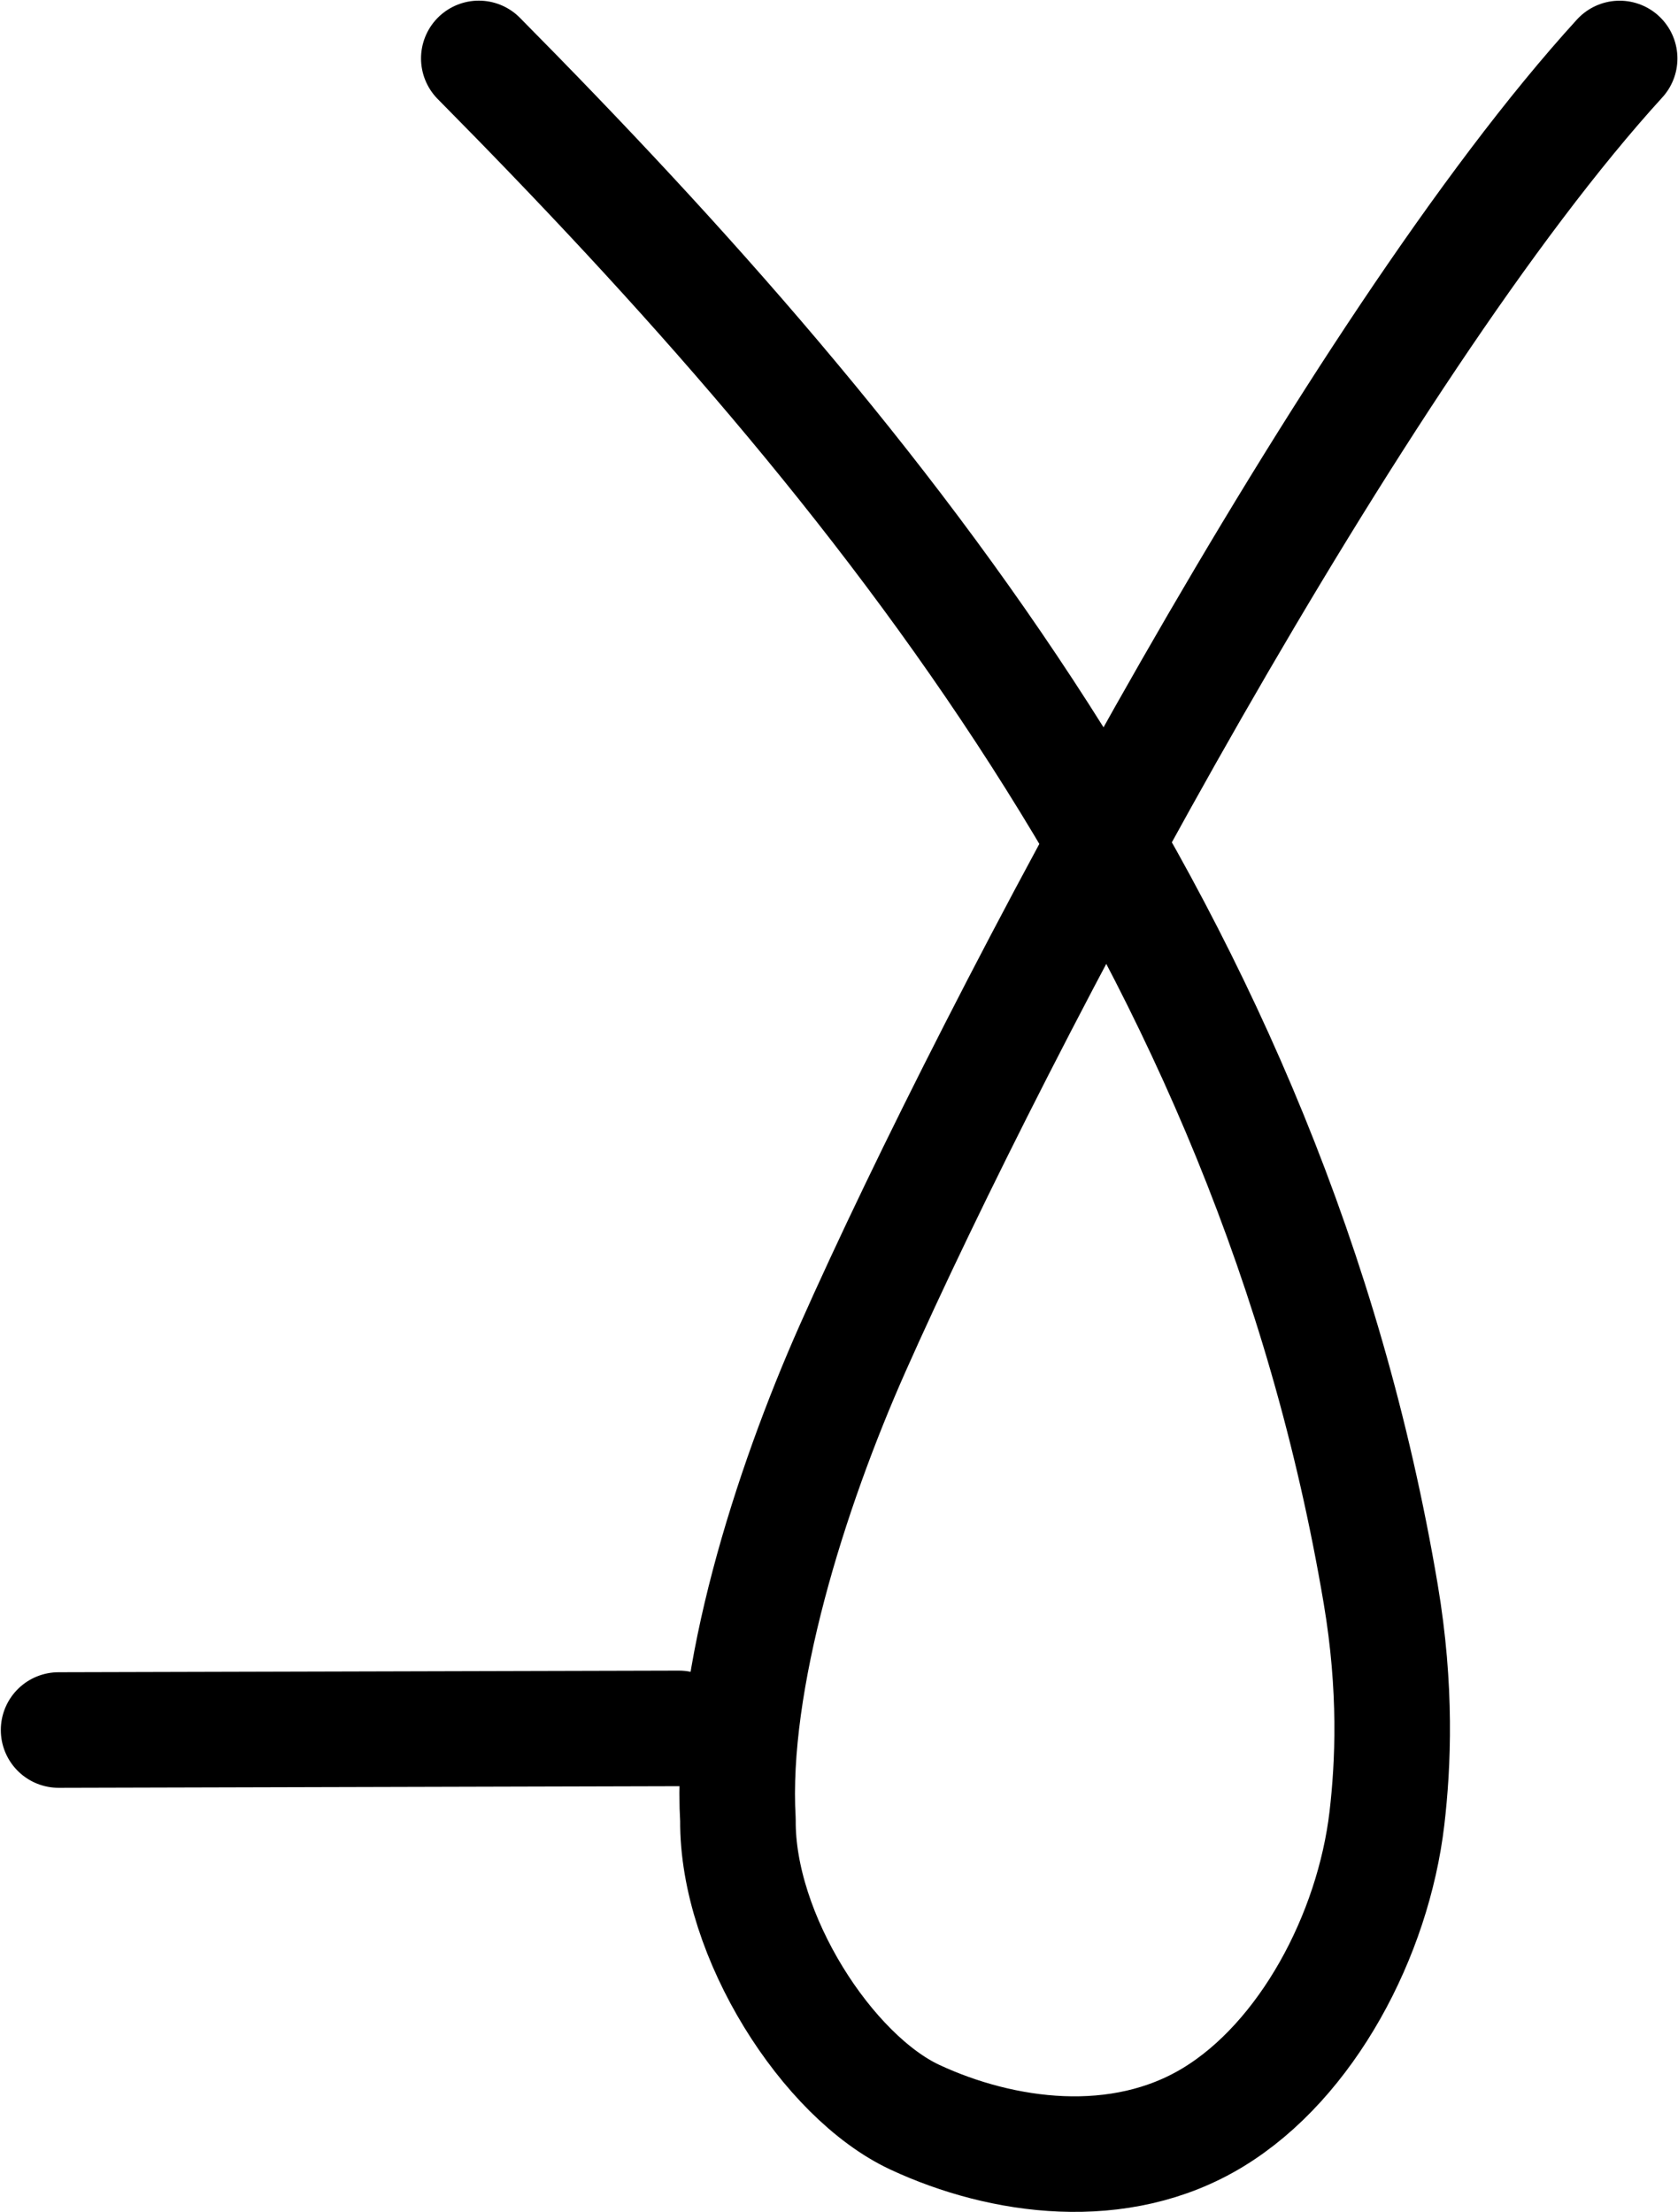
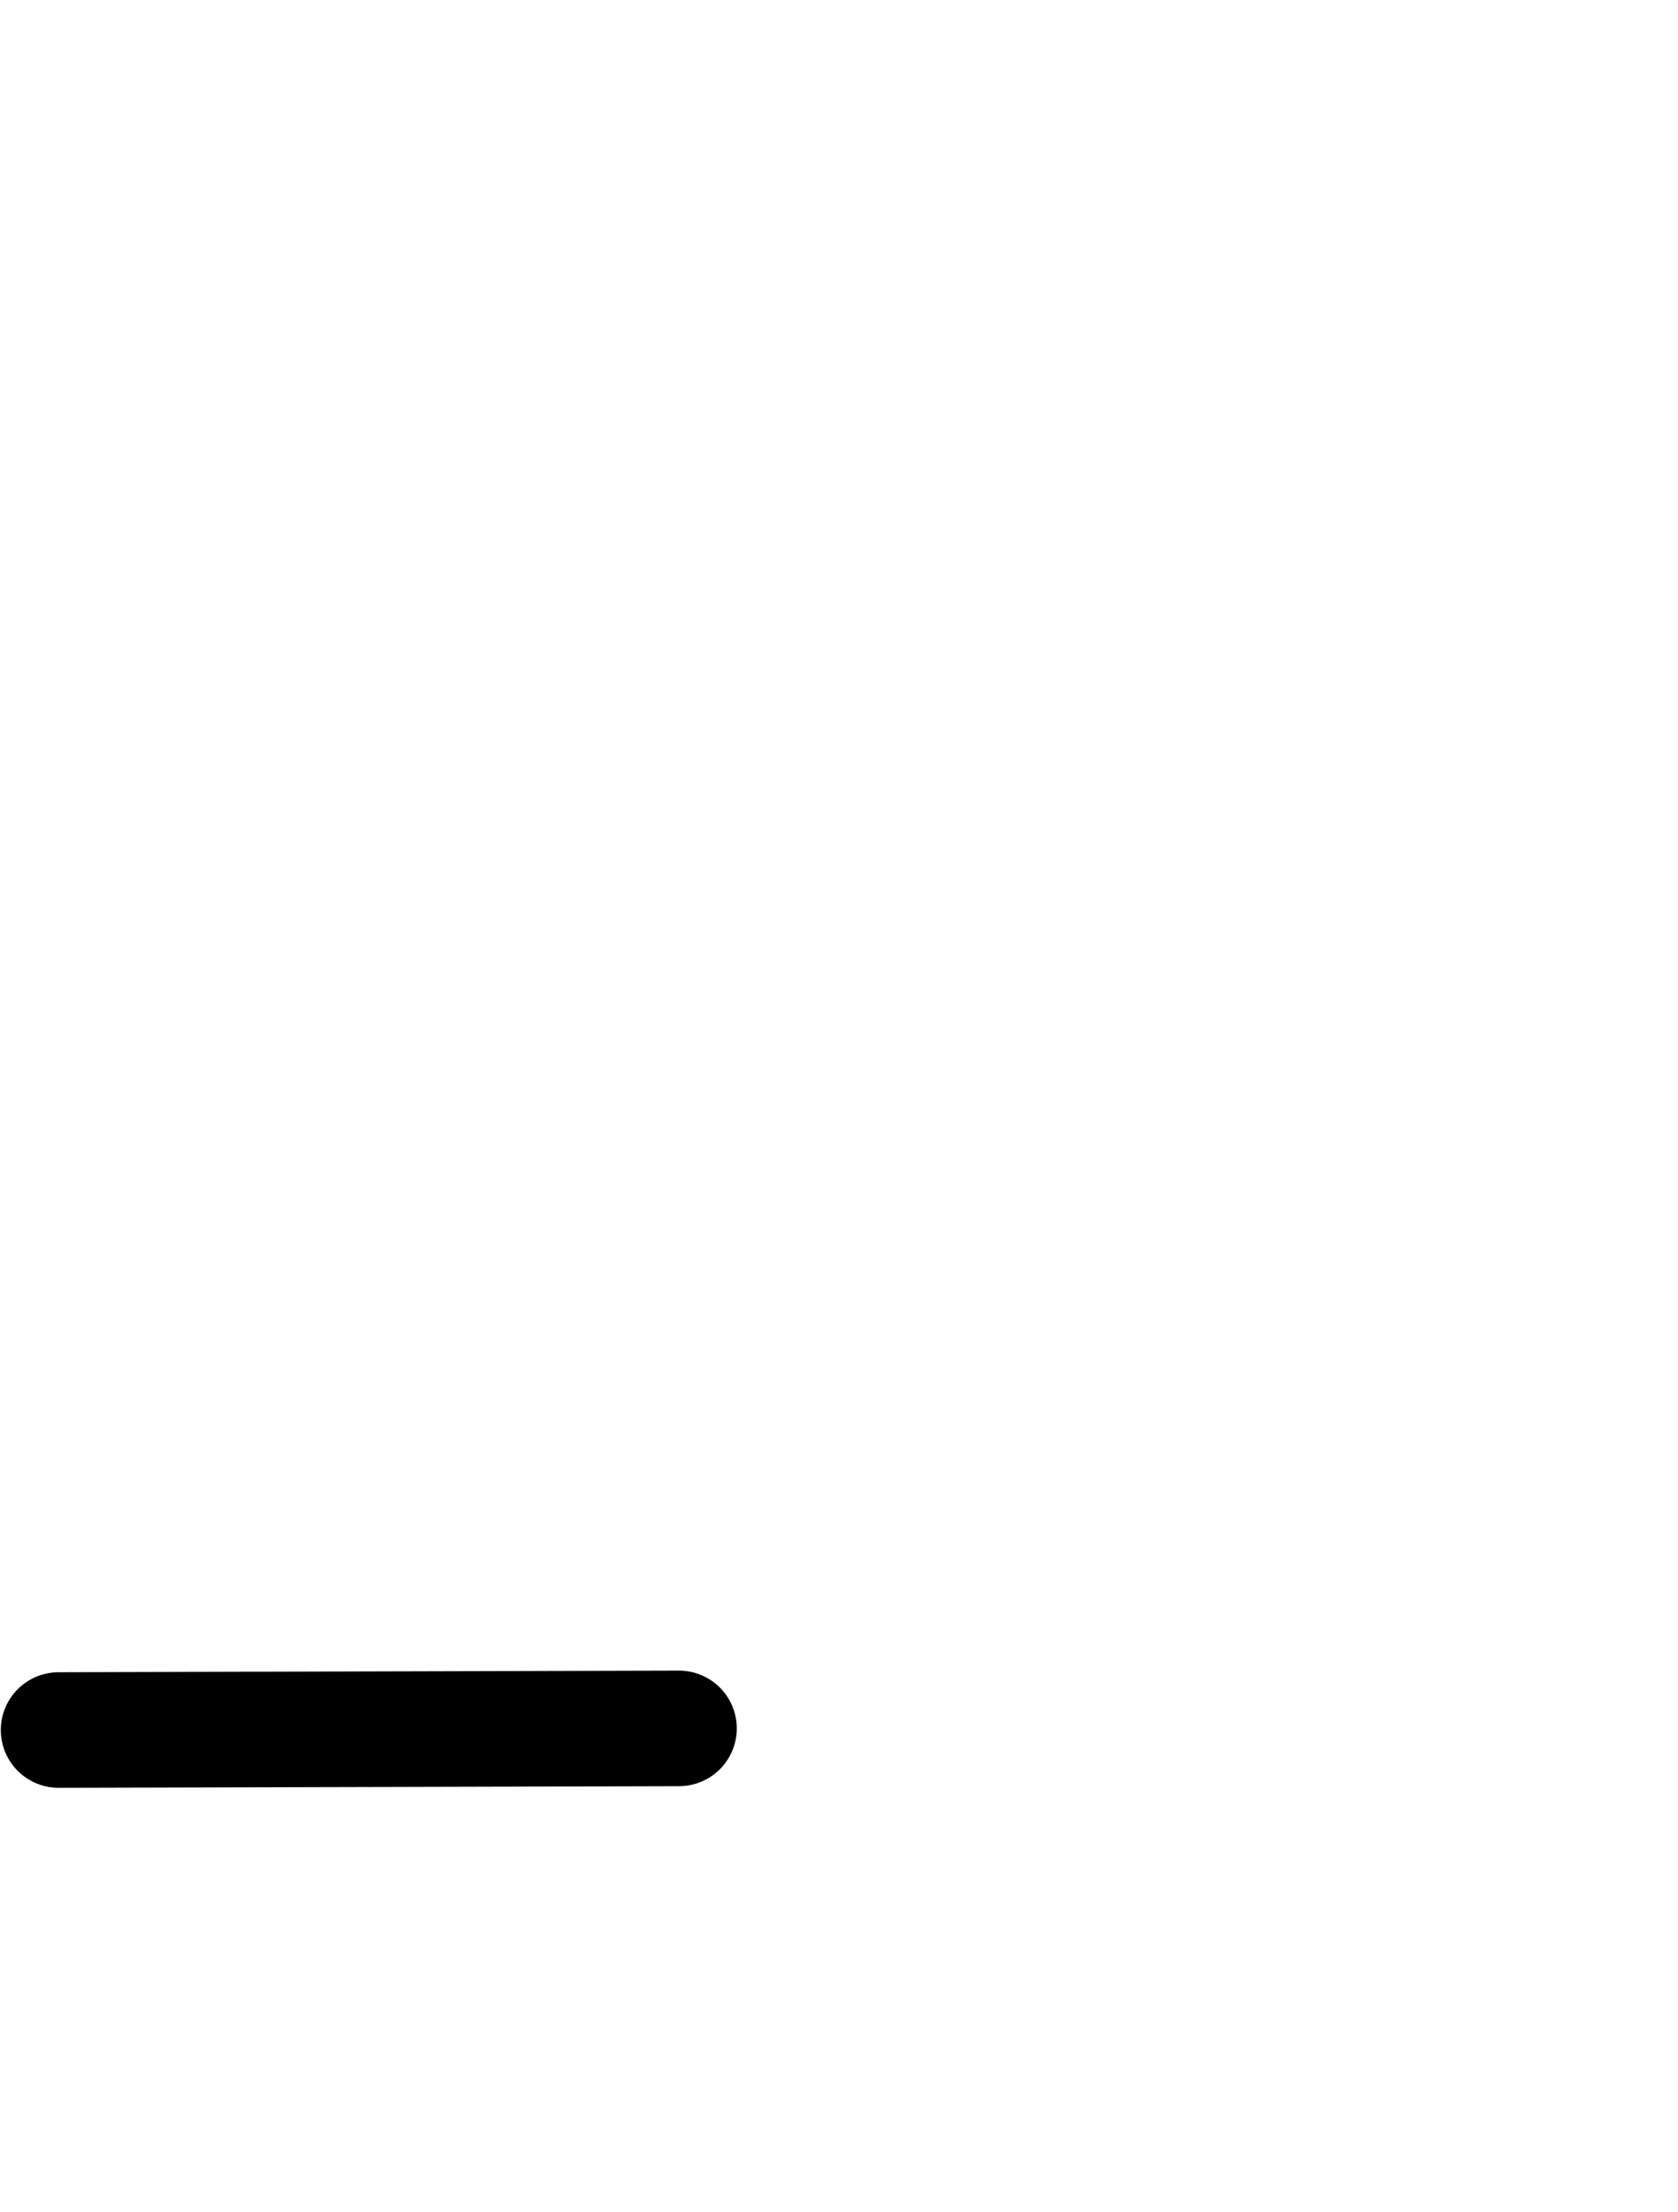
<svg xmlns="http://www.w3.org/2000/svg" version="1.1" id="svg16683" height="38.289" width="29.038">
  <defs id="defs16689" />
-   <path id="path27723" style="color:#000000;clip-rule:nonzero;display:inline;overflow:visible;visibility:visible;opacity:1;isolation:auto;mix-blend-mode:normal;color-interpolation:sRGB;color-interpolation-filters:linearRGB;solid-color:#000000;solid-opacity:1;fill:none;fill-opacity:1;fill-rule:nonzero;stroke:#000000;stroke-width:2;stroke-linecap:round;stroke-linejoin:round;stroke-miterlimit:4;stroke-dasharray:none;stroke-dashoffset:0;stroke-opacity:1;color-rendering:auto;image-rendering:auto;shape-rendering:auto;text-rendering:auto;enable-background:accumulate" d="m 8.286,1.011 c 6.977,7.051 13.705,15.299 15.607,26.575 0.277,1.643 0.216,2.957 0.108,3.883 -0.238,2.029 -1.386,4.189 -3.007,5.175 -1.621,0.987 -3.653,0.702 -5.161,0 -1.507,-0.702 -3.08,-3.134 -3.063,-5.144 -0.139,-2.42 0.894,-5.707 1.986,-8.166 2.522,-5.678 8.69,-17.299 13.272,-22.322" />
  <path id="path6866" d="m 1.014,29.942 10.736,-0.028" style="fill:none;fill-rule:evenodd;stroke:#000000;stroke-width:2;stroke-linecap:round;stroke-linejoin:round;stroke-miterlimit:4;stroke-dasharray:none;stroke-opacity:1" />
</svg>